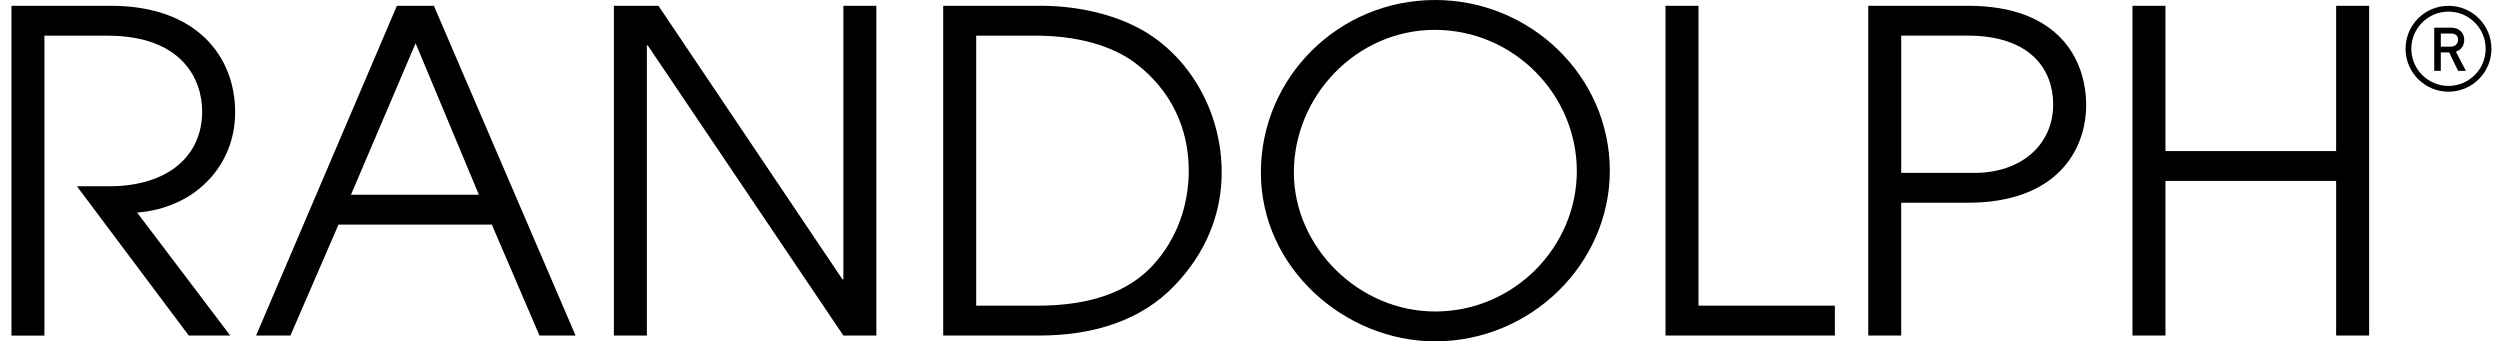
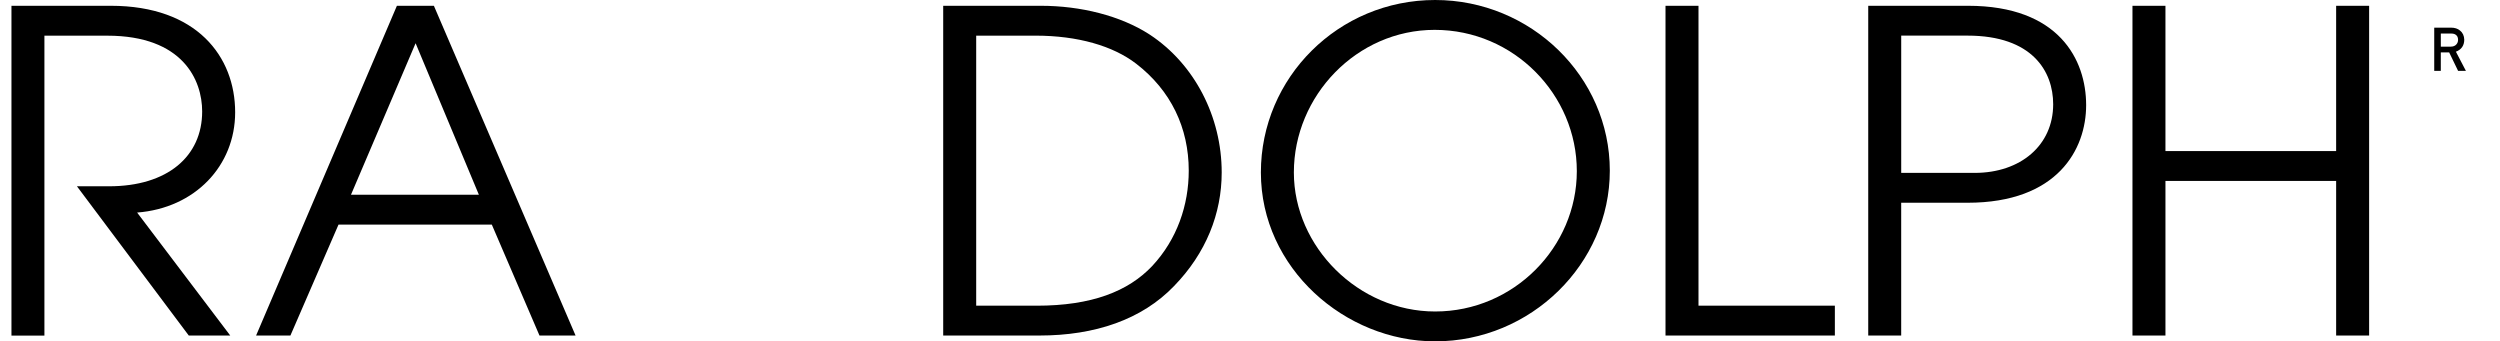
<svg xmlns="http://www.w3.org/2000/svg" xml:space="preserve" style="enable-background:new 0 0 864 117.97;" viewBox="0 0 864 117.97" y="0px" x="0px" id="Layer_1" version="1.1">
  <style type="text/css">
	.st0{fill:none;stroke:#000000;stroke-width:2;stroke-miterlimit:10;}
</style>
  <path d="M65.25,115.97L26.59,64.38h11.09c20.18,0,32.19-10.32,32.19-25.87c0-10.78-6.62-26.18-32.8-26.18H15.35v103.65H3.96V2H38.3  c29.72,0,42.97,17.56,42.97,36.81c0,18.48-13.86,33.11-33.88,34.65l32.19,42.51H65.25z" />
  <path d="M186.45,115.97l-16.48-38.35h-52.98l-16.63,38.35H88.5L137.17,2h12.78l48.97,113.97H186.45z M143.63,14.94L121.3,67.3h44.2  L143.63,14.94z" />
-   <path d="M291.48,115.97L223.87,15.71h-0.31v100.26h-11.4V2h15.4l63.6,94.56h0.31V2h11.4v113.97H291.48z" />
  <path d="M325.97,115.97V2h33.73c13.71,0,27.57,3.39,37.73,10.01c15.4,10.16,24.79,28.34,24.79,47.59c0,14.17-5.39,27.88-16.48,39.27  c-11.09,11.55-27.26,17.09-46.51,17.09H325.97z M358.31,105.65c18.94,0,31.57-4.93,39.89-13.71c8.62-9.24,12.63-21.1,12.63-32.96  c0-14.78-6.16-27.72-18.17-36.96c-8.01-6.16-20.17-9.7-34.81-9.7h-20.48v93.33H358.31z" />
  <path d="M495.98,117.97c-31.11,0-60.22-25.26-60.22-58.37c0-32.8,26.8-59.6,60.22-59.6c33.11,0,60.37,26.49,60.37,58.98  C556.35,91.17,529.09,117.97,495.98,117.97z M495.83,10.32c-26.95,0-48.67,22.79-48.67,49.28c0,25.72,22.33,48.05,48.82,48.05  c27.26,0,48.97-22.33,48.97-48.51C544.96,32.8,523.24,10.32,495.83,10.32z" />
  <path d="M575.6,115.97V2h11.4v103.65h47.13v10.32H575.6z" />
  <path d="M645.66,115.97V2h34.5c31.42,0,40.81,18.64,40.81,34.34c0,15.25-9.86,33.73-40.97,33.73h-22.95v45.89H645.66z M682.47,59.75  c15.86,0,27.11-9.55,27.11-23.72c0-11.4-7.24-23.72-29.57-23.72h-22.95v47.43H682.47z" />
  <path d="M807.37,115.97V62.53h-58.99v53.44h-11.4V2h11.4v50.21h58.99V2h11.4v113.97H807.37z" />
-   <circle r="13.84" cy="16.85" cx="846.2" class="st0" />
  <g>
    <path d="M841.29,9.56h5.83c1.24,0,2.26,0.33,3.04,0.98c0.95,0.75,1.45,1.81,1.49,3.19c-0.03,2.03-0.99,3.41-2.89,4.14l3.46,6.63   h-2.7l-3.09-6.39h-2.89v6.39h-2.27V9.56z M843.56,16.12h3.42c0.85-0.01,1.48-0.26,1.91-0.74c0.42-0.44,0.62-0.99,0.62-1.64   c-0.01-0.78-0.26-1.34-0.75-1.69c-0.38-0.31-0.94-0.46-1.66-0.46h-3.55V16.12z" />
  </g>
  <g>
</g>
  <g>
</g>
  <g>
</g>
  <g>
</g>
  <g>
</g>
  <g>
</g>
</svg>